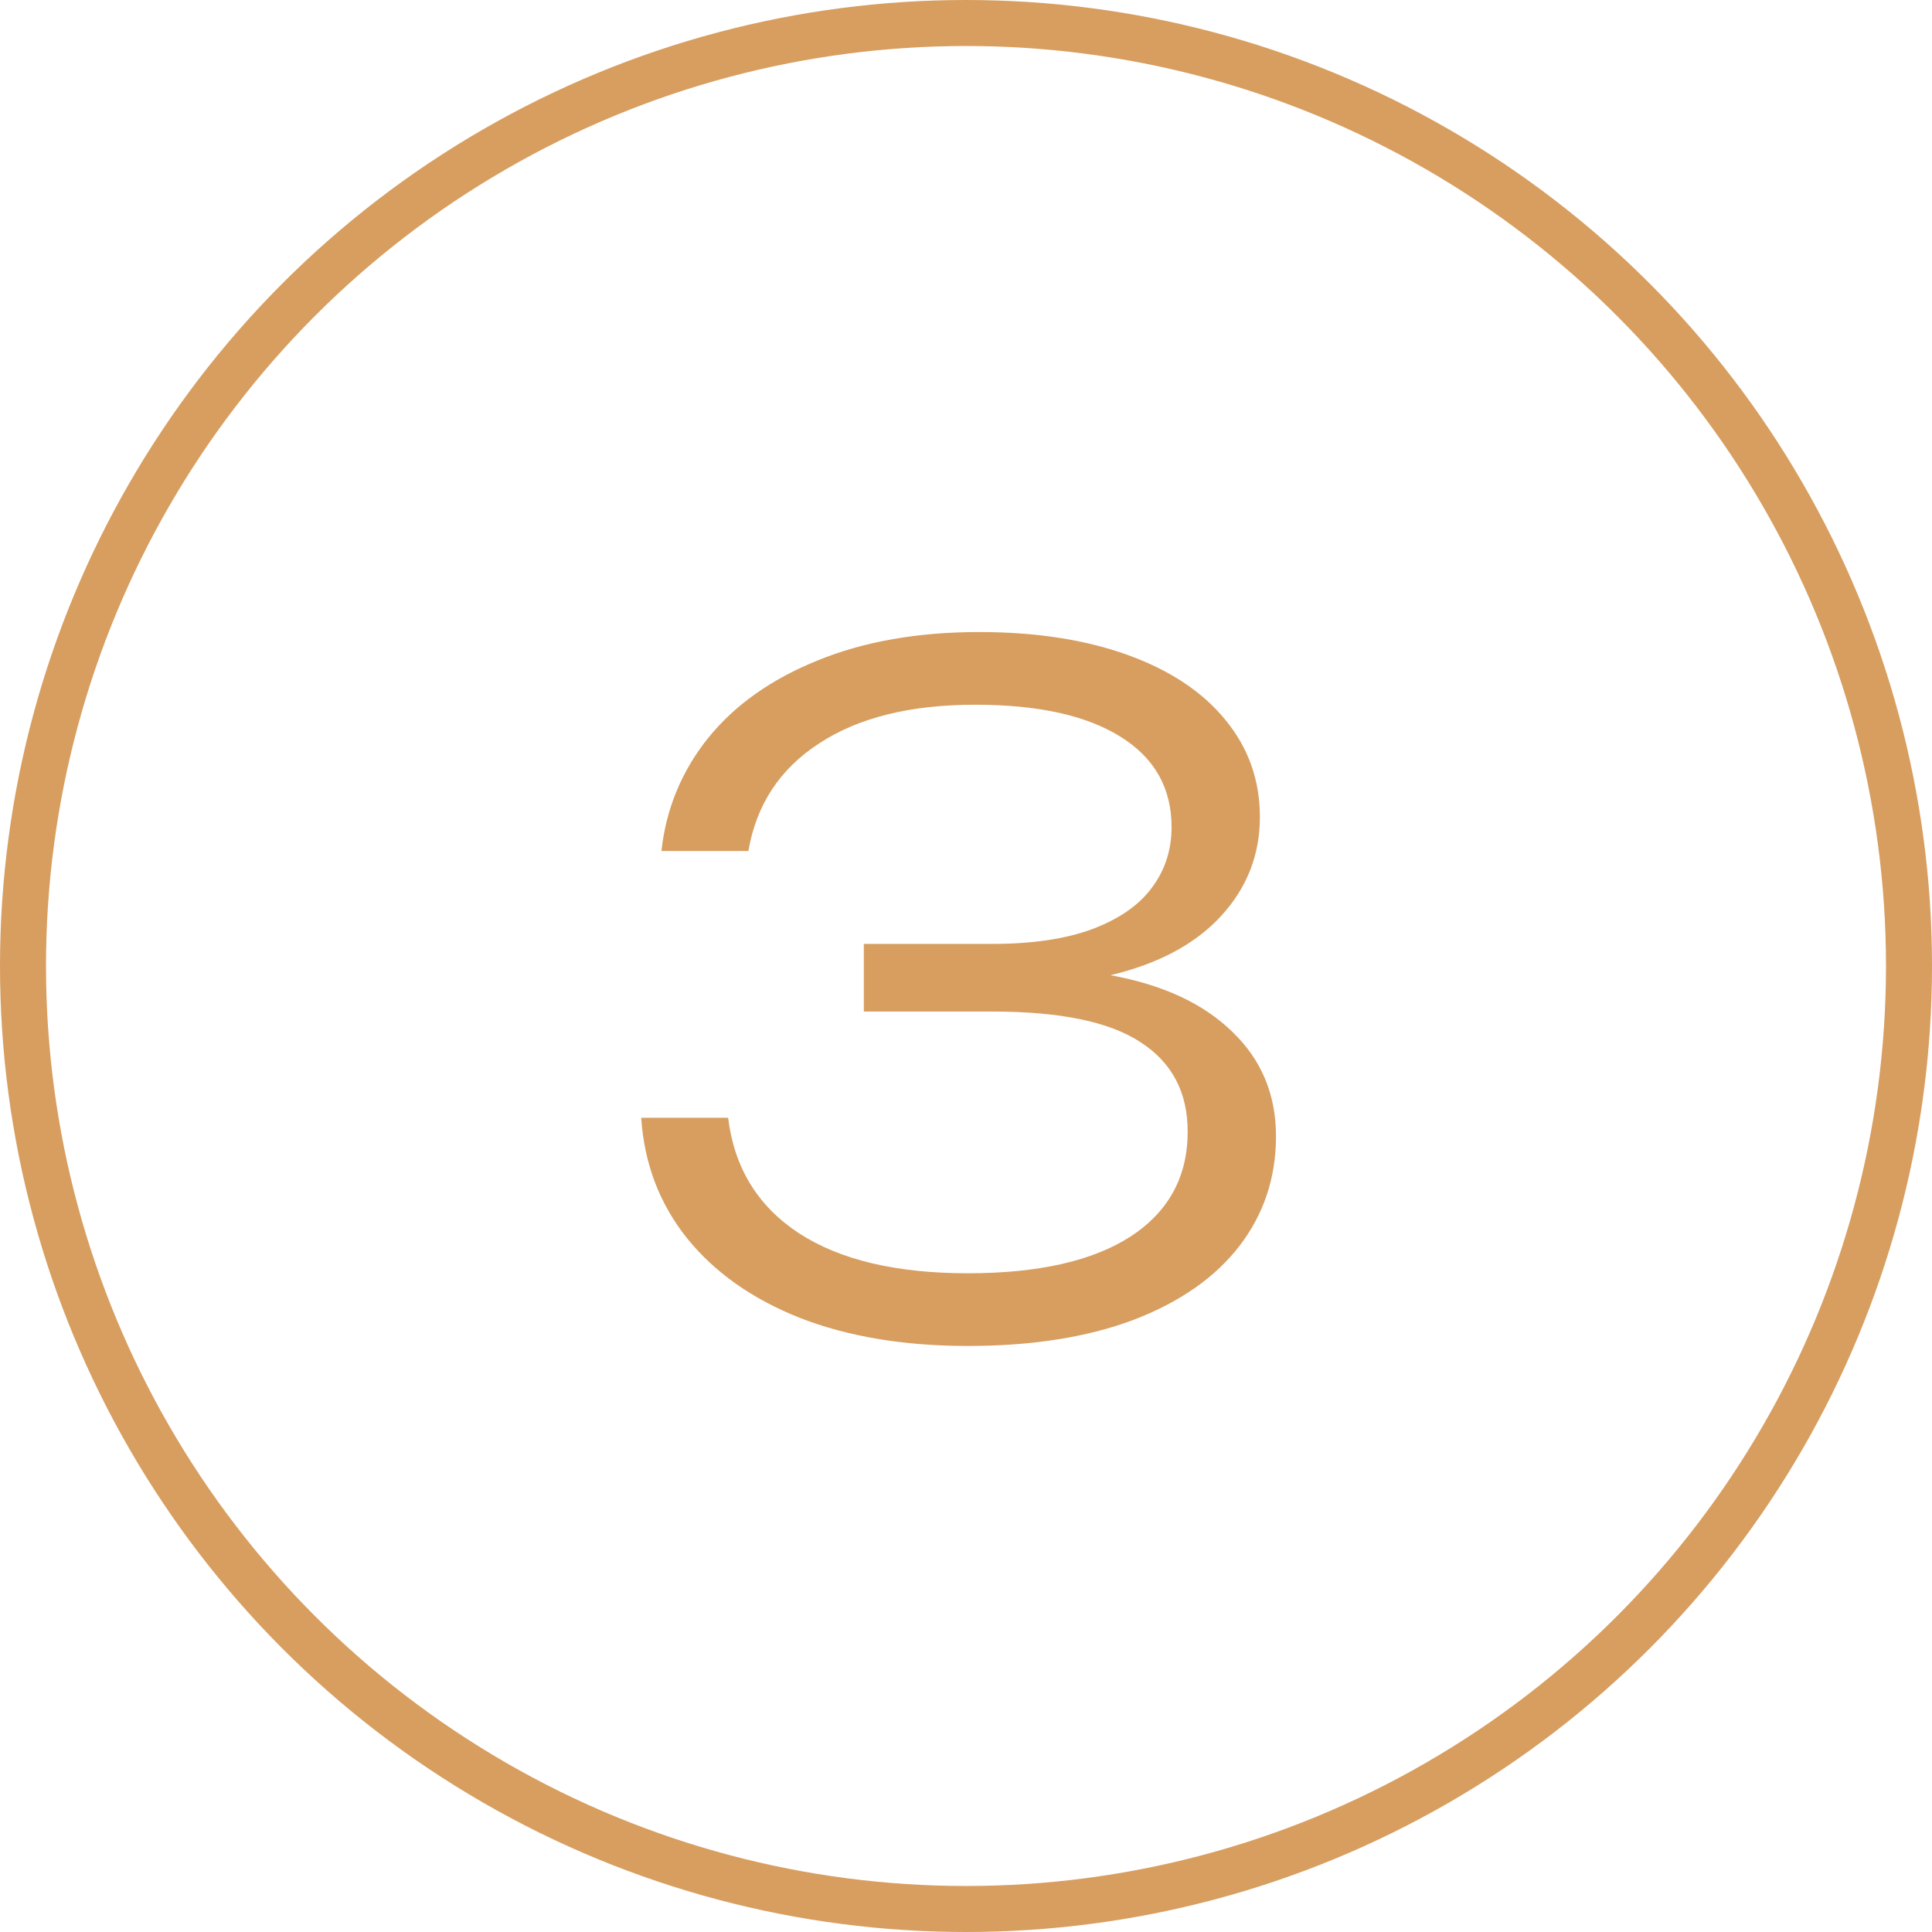
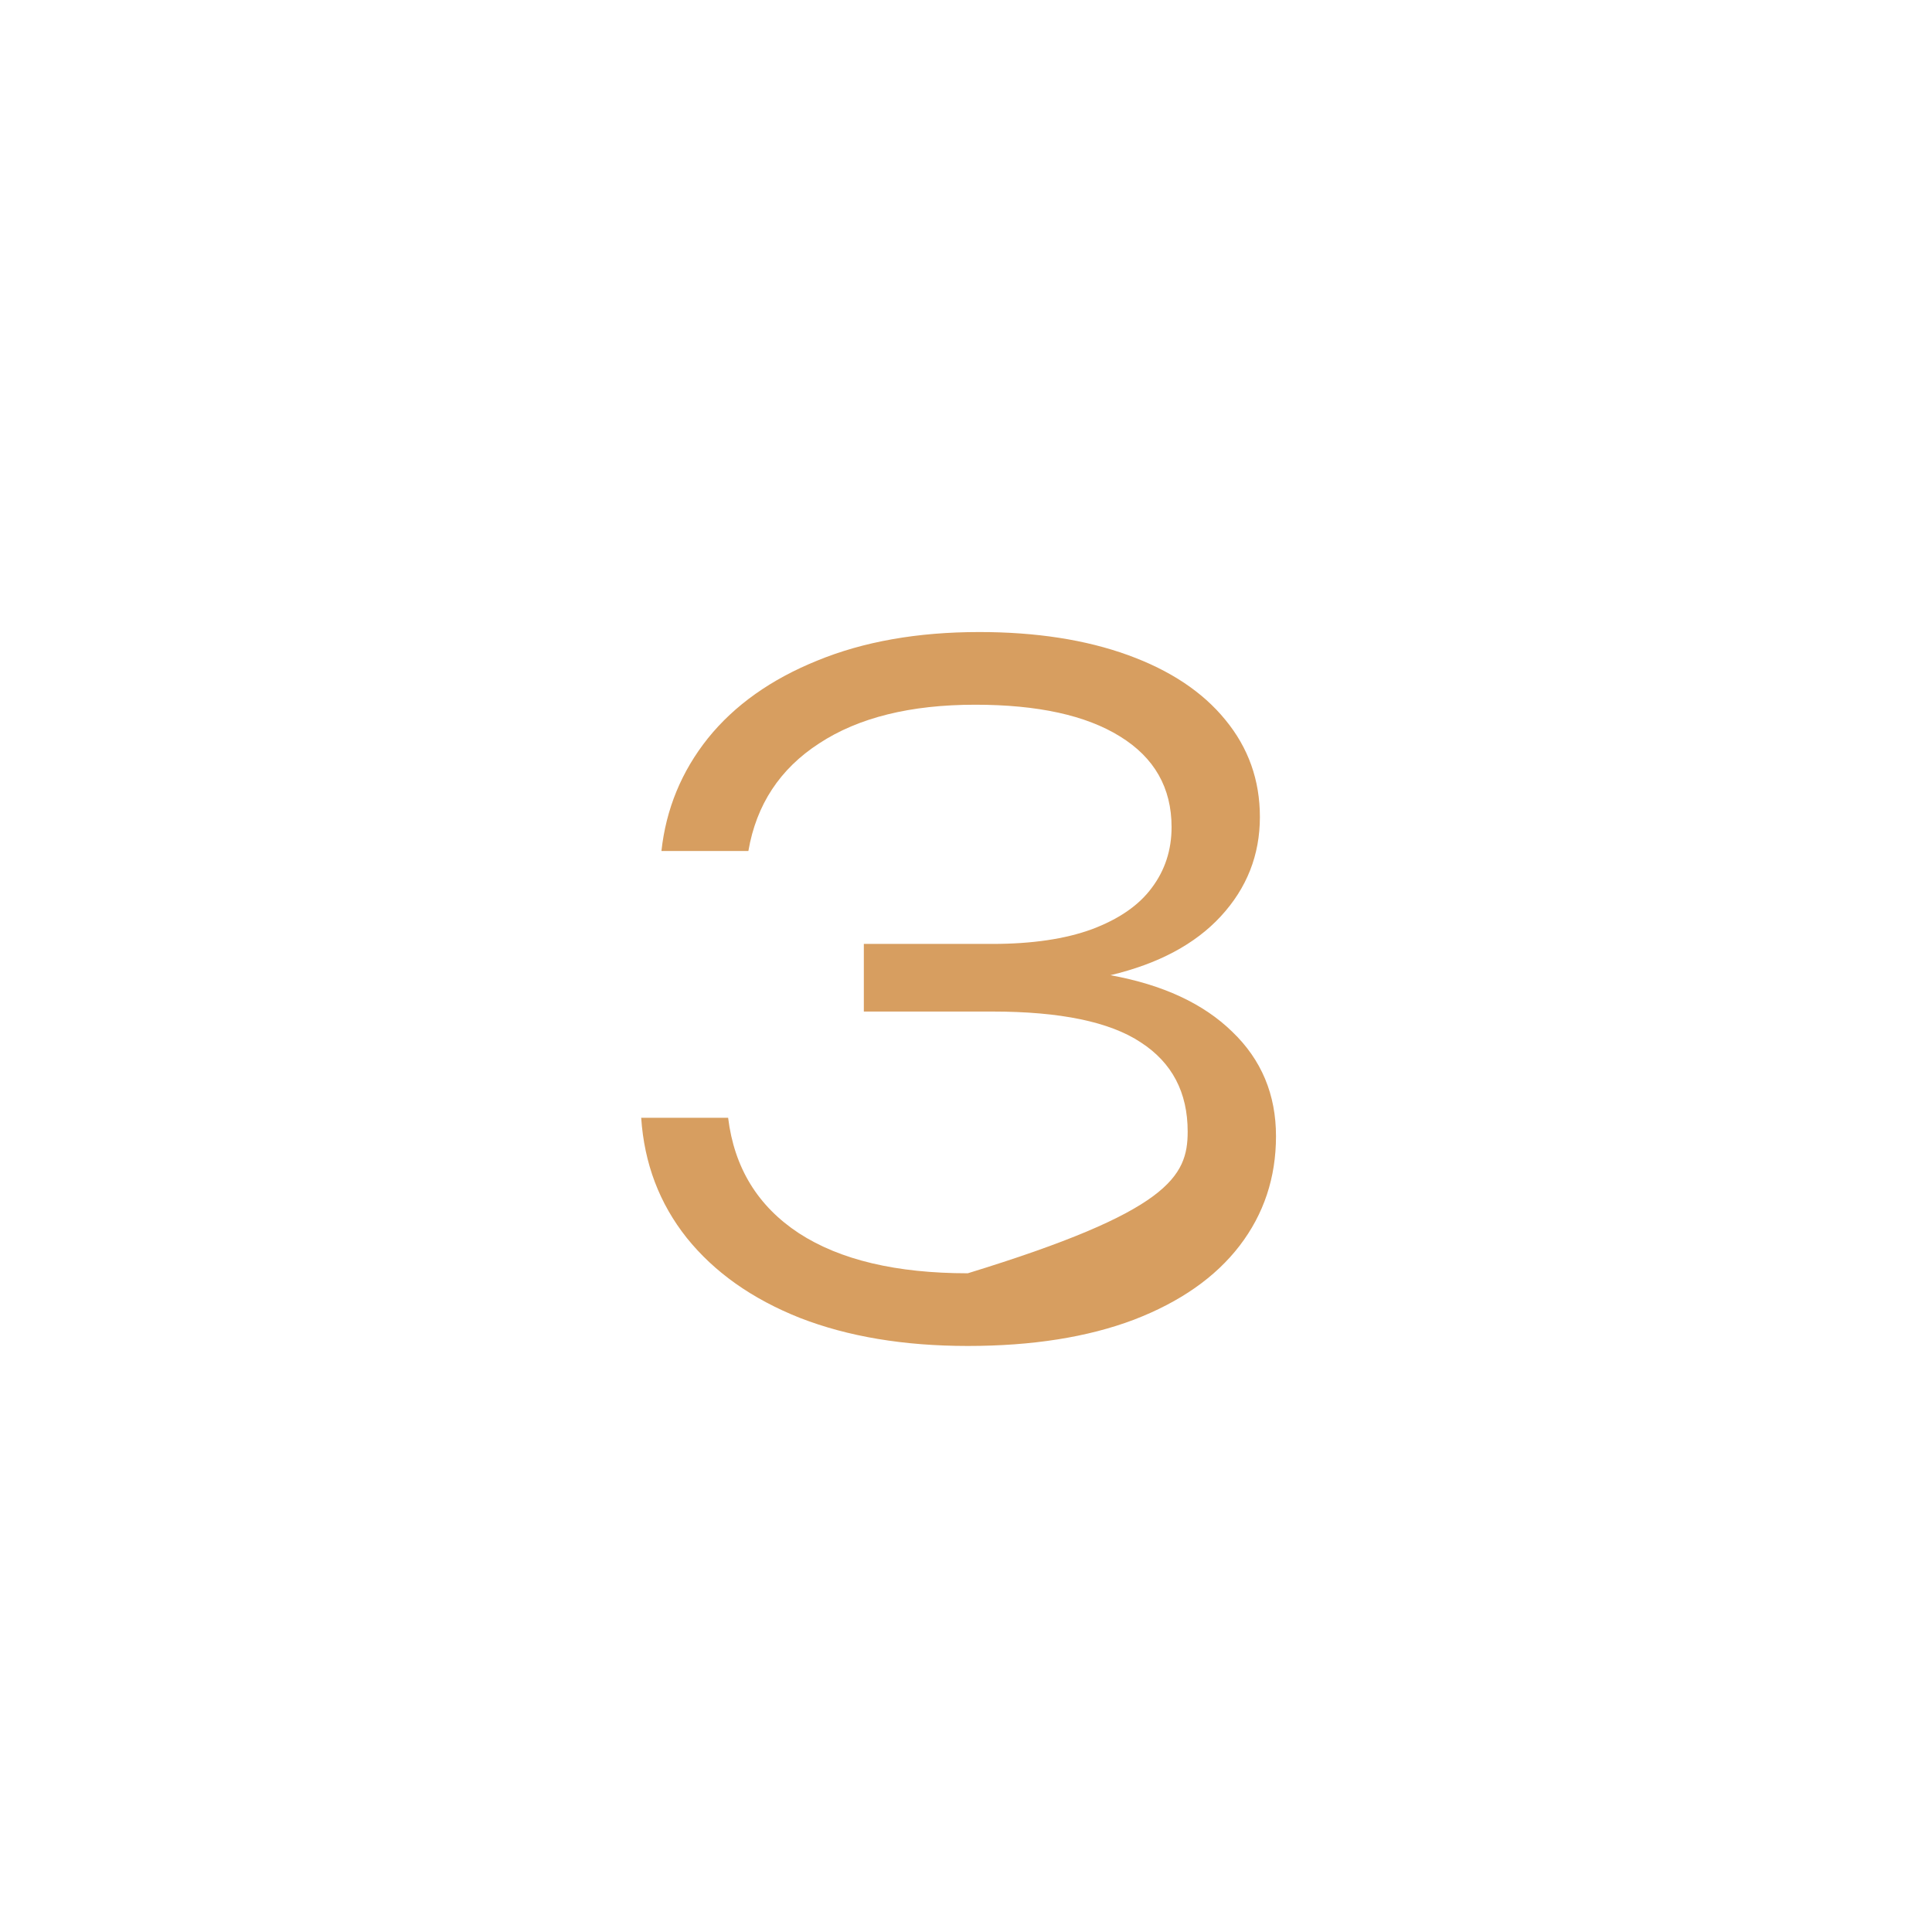
<svg xmlns="http://www.w3.org/2000/svg" width="42" height="42" viewBox="0 0 42 42" fill="none">
-   <path d="M24.139 21.2C25.279 21.407 26.162 21.817 26.789 22.43C27.422 23.037 27.739 23.793 27.739 24.7C27.739 25.6 27.475 26.393 26.949 27.08C26.422 27.767 25.655 28.303 24.649 28.69C23.642 29.07 22.439 29.26 21.039 29.26C19.652 29.26 18.435 29.057 17.389 28.65C16.349 28.237 15.529 27.657 14.929 26.91C14.335 26.163 14.005 25.293 13.939 24.3H15.829C15.962 25.387 16.475 26.223 17.369 26.81C18.262 27.39 19.485 27.68 21.039 27.68C22.572 27.68 23.752 27.413 24.579 26.88C25.405 26.34 25.819 25.58 25.819 24.6C25.819 23.747 25.479 23.1 24.799 22.66C24.125 22.213 23.049 21.99 21.569 21.99H18.779V20.52H21.569C22.435 20.52 23.159 20.413 23.739 20.2C24.325 19.98 24.759 19.68 25.039 19.3C25.325 18.92 25.469 18.48 25.469 17.98C25.469 17.127 25.095 16.47 24.349 16.01C23.609 15.55 22.559 15.32 21.199 15.32C19.792 15.32 18.662 15.6 17.809 16.16C16.955 16.713 16.442 17.493 16.269 18.5H14.379C14.479 17.587 14.815 16.77 15.389 16.05C15.969 15.33 16.762 14.767 17.769 14.36C18.775 13.947 19.949 13.74 21.289 13.74C22.522 13.74 23.599 13.907 24.519 14.24C25.439 14.573 26.145 15.043 26.639 15.65C27.139 16.257 27.389 16.96 27.389 17.76C27.389 18.587 27.105 19.307 26.539 19.92C25.979 20.527 25.179 20.953 24.139 21.2Z" fill="#D79E60" />
-   <circle cx="21" cy="21" r="20.5" stroke="#D79E60" />
+   <path d="M24.139 21.2C25.279 21.407 26.162 21.817 26.789 22.43C27.422 23.037 27.739 23.793 27.739 24.7C27.739 25.6 27.475 26.393 26.949 27.08C26.422 27.767 25.655 28.303 24.649 28.69C23.642 29.07 22.439 29.26 21.039 29.26C19.652 29.26 18.435 29.057 17.389 28.65C16.349 28.237 15.529 27.657 14.929 26.91C14.335 26.163 14.005 25.293 13.939 24.3H15.829C15.962 25.387 16.475 26.223 17.369 26.81C18.262 27.39 19.485 27.68 21.039 27.68C25.405 26.34 25.819 25.58 25.819 24.6C25.819 23.747 25.479 23.1 24.799 22.66C24.125 22.213 23.049 21.99 21.569 21.99H18.779V20.52H21.569C22.435 20.52 23.159 20.413 23.739 20.2C24.325 19.98 24.759 19.68 25.039 19.3C25.325 18.92 25.469 18.48 25.469 17.98C25.469 17.127 25.095 16.47 24.349 16.01C23.609 15.55 22.559 15.32 21.199 15.32C19.792 15.32 18.662 15.6 17.809 16.16C16.955 16.713 16.442 17.493 16.269 18.5H14.379C14.479 17.587 14.815 16.77 15.389 16.05C15.969 15.33 16.762 14.767 17.769 14.36C18.775 13.947 19.949 13.74 21.289 13.74C22.522 13.74 23.599 13.907 24.519 14.24C25.439 14.573 26.145 15.043 26.639 15.65C27.139 16.257 27.389 16.96 27.389 17.76C27.389 18.587 27.105 19.307 26.539 19.92C25.979 20.527 25.179 20.953 24.139 21.2Z" fill="#D79E60" />
</svg>